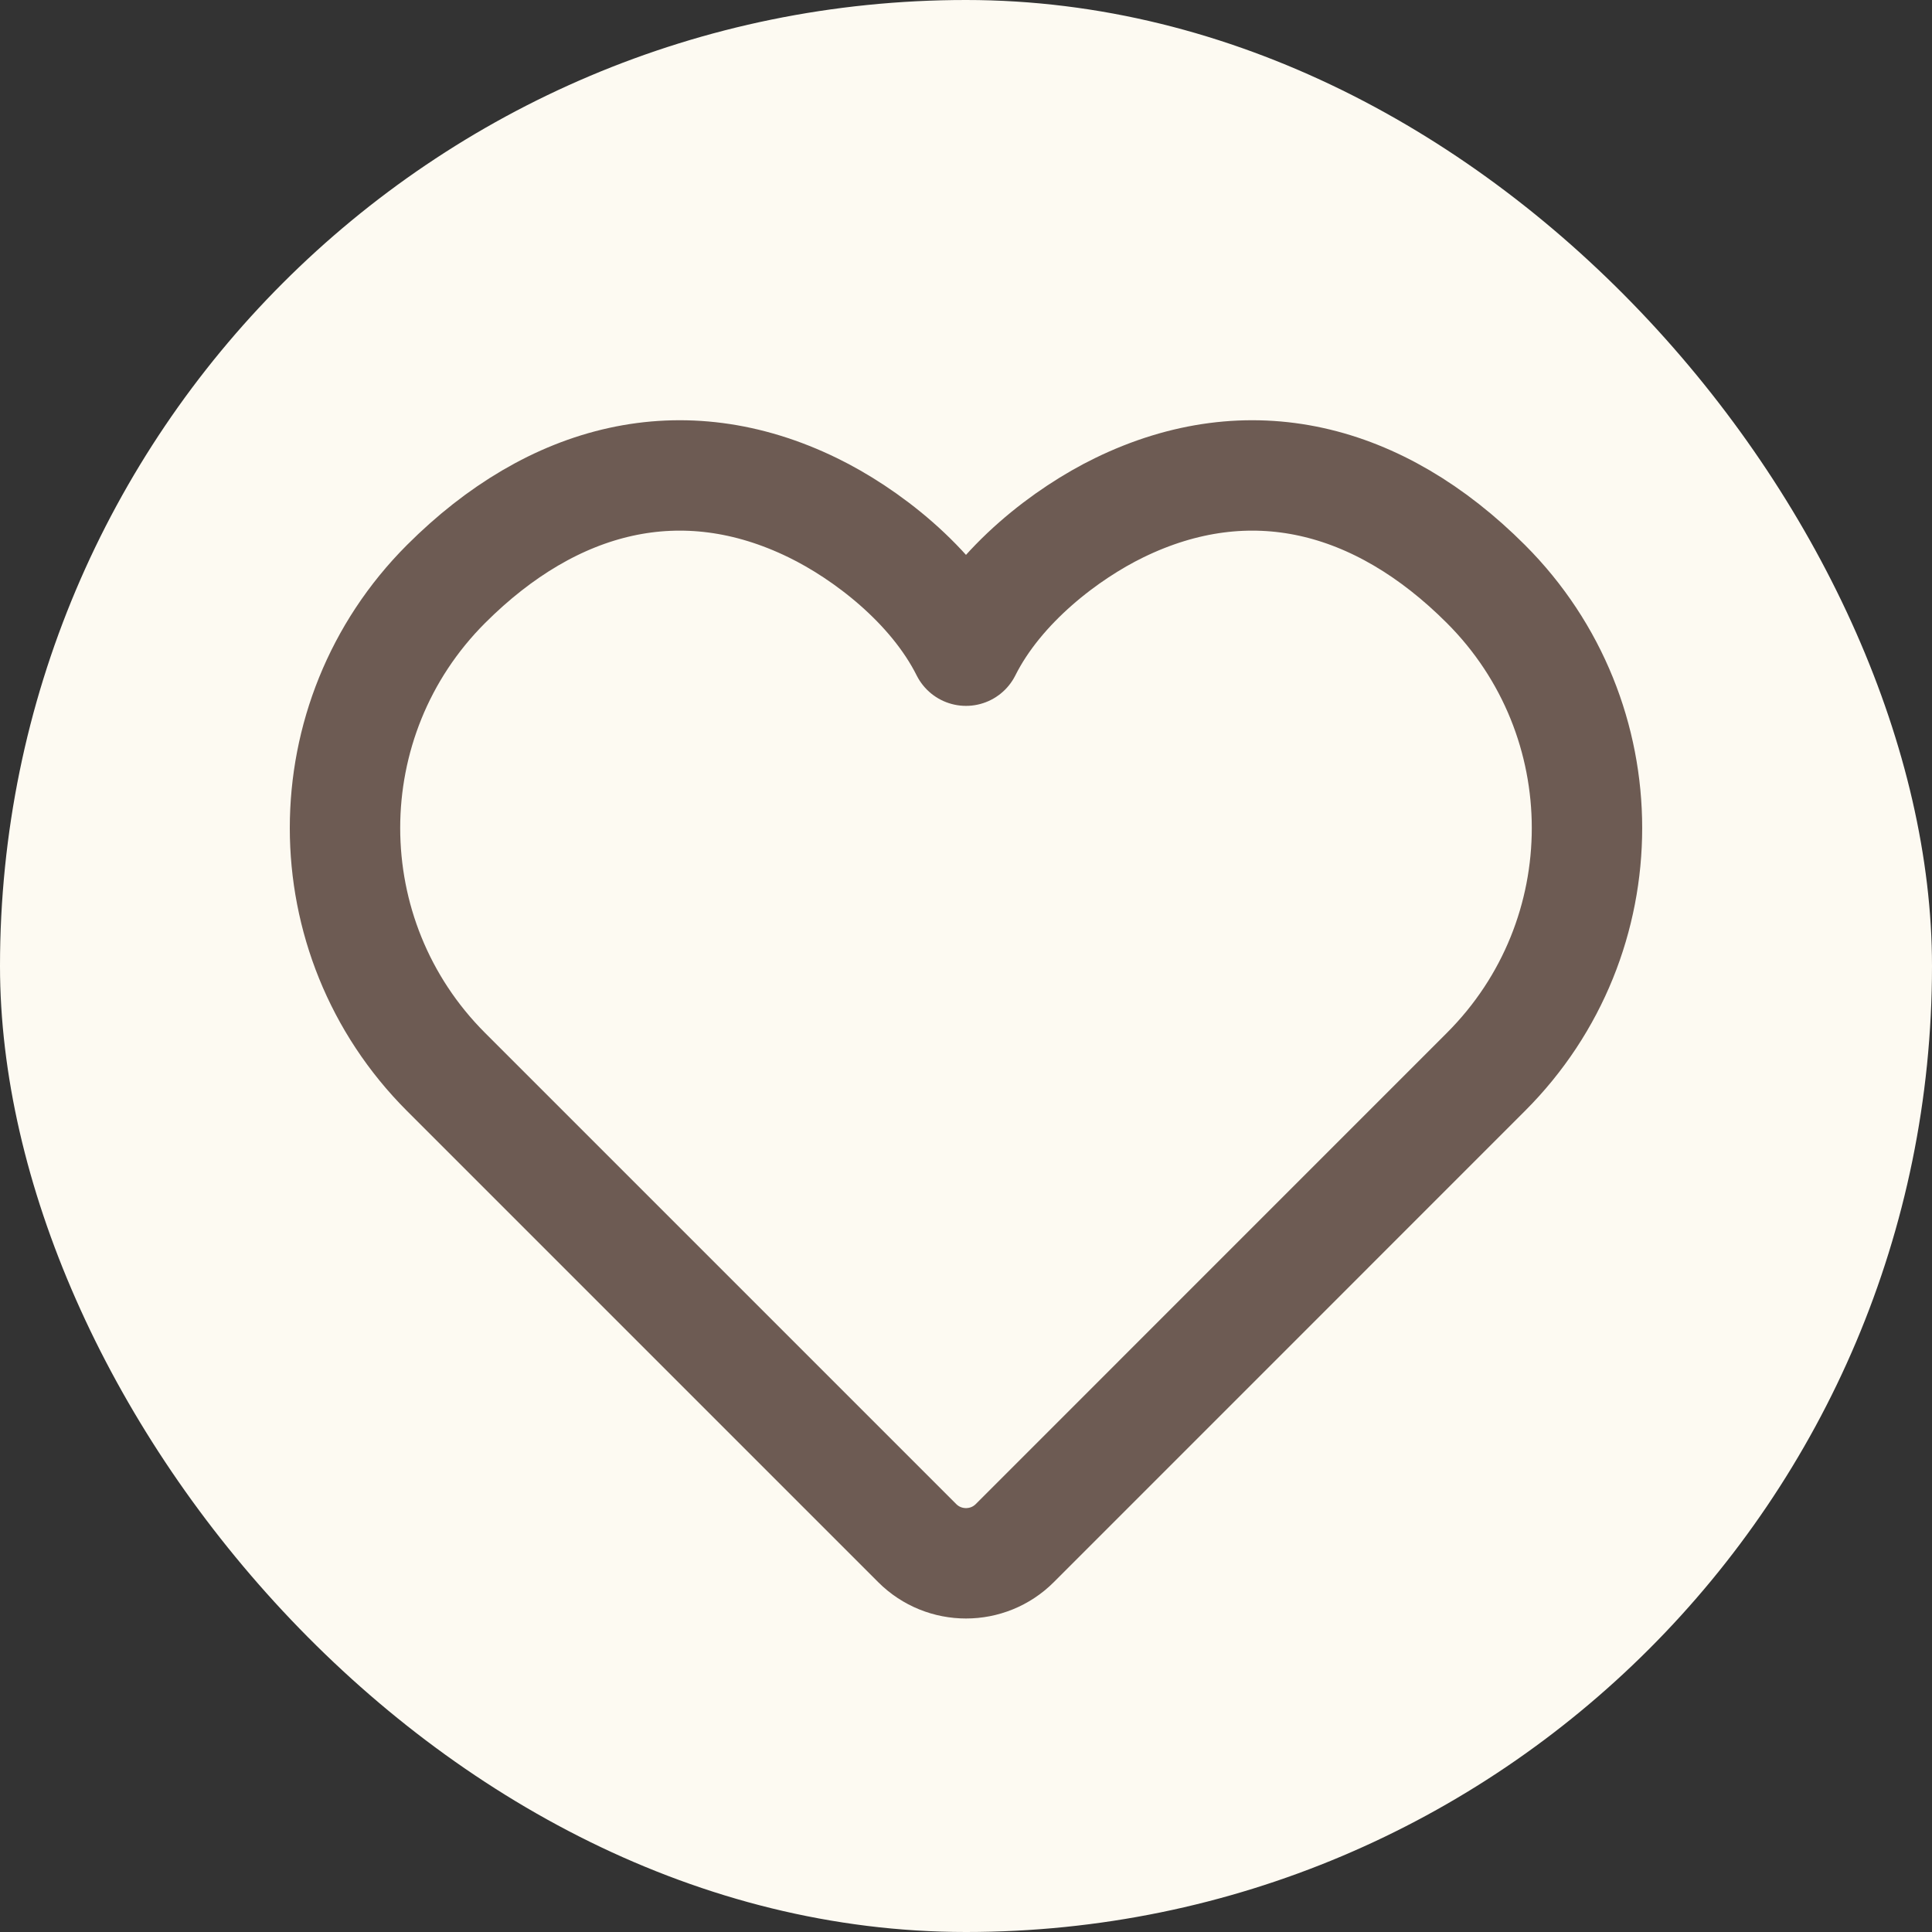
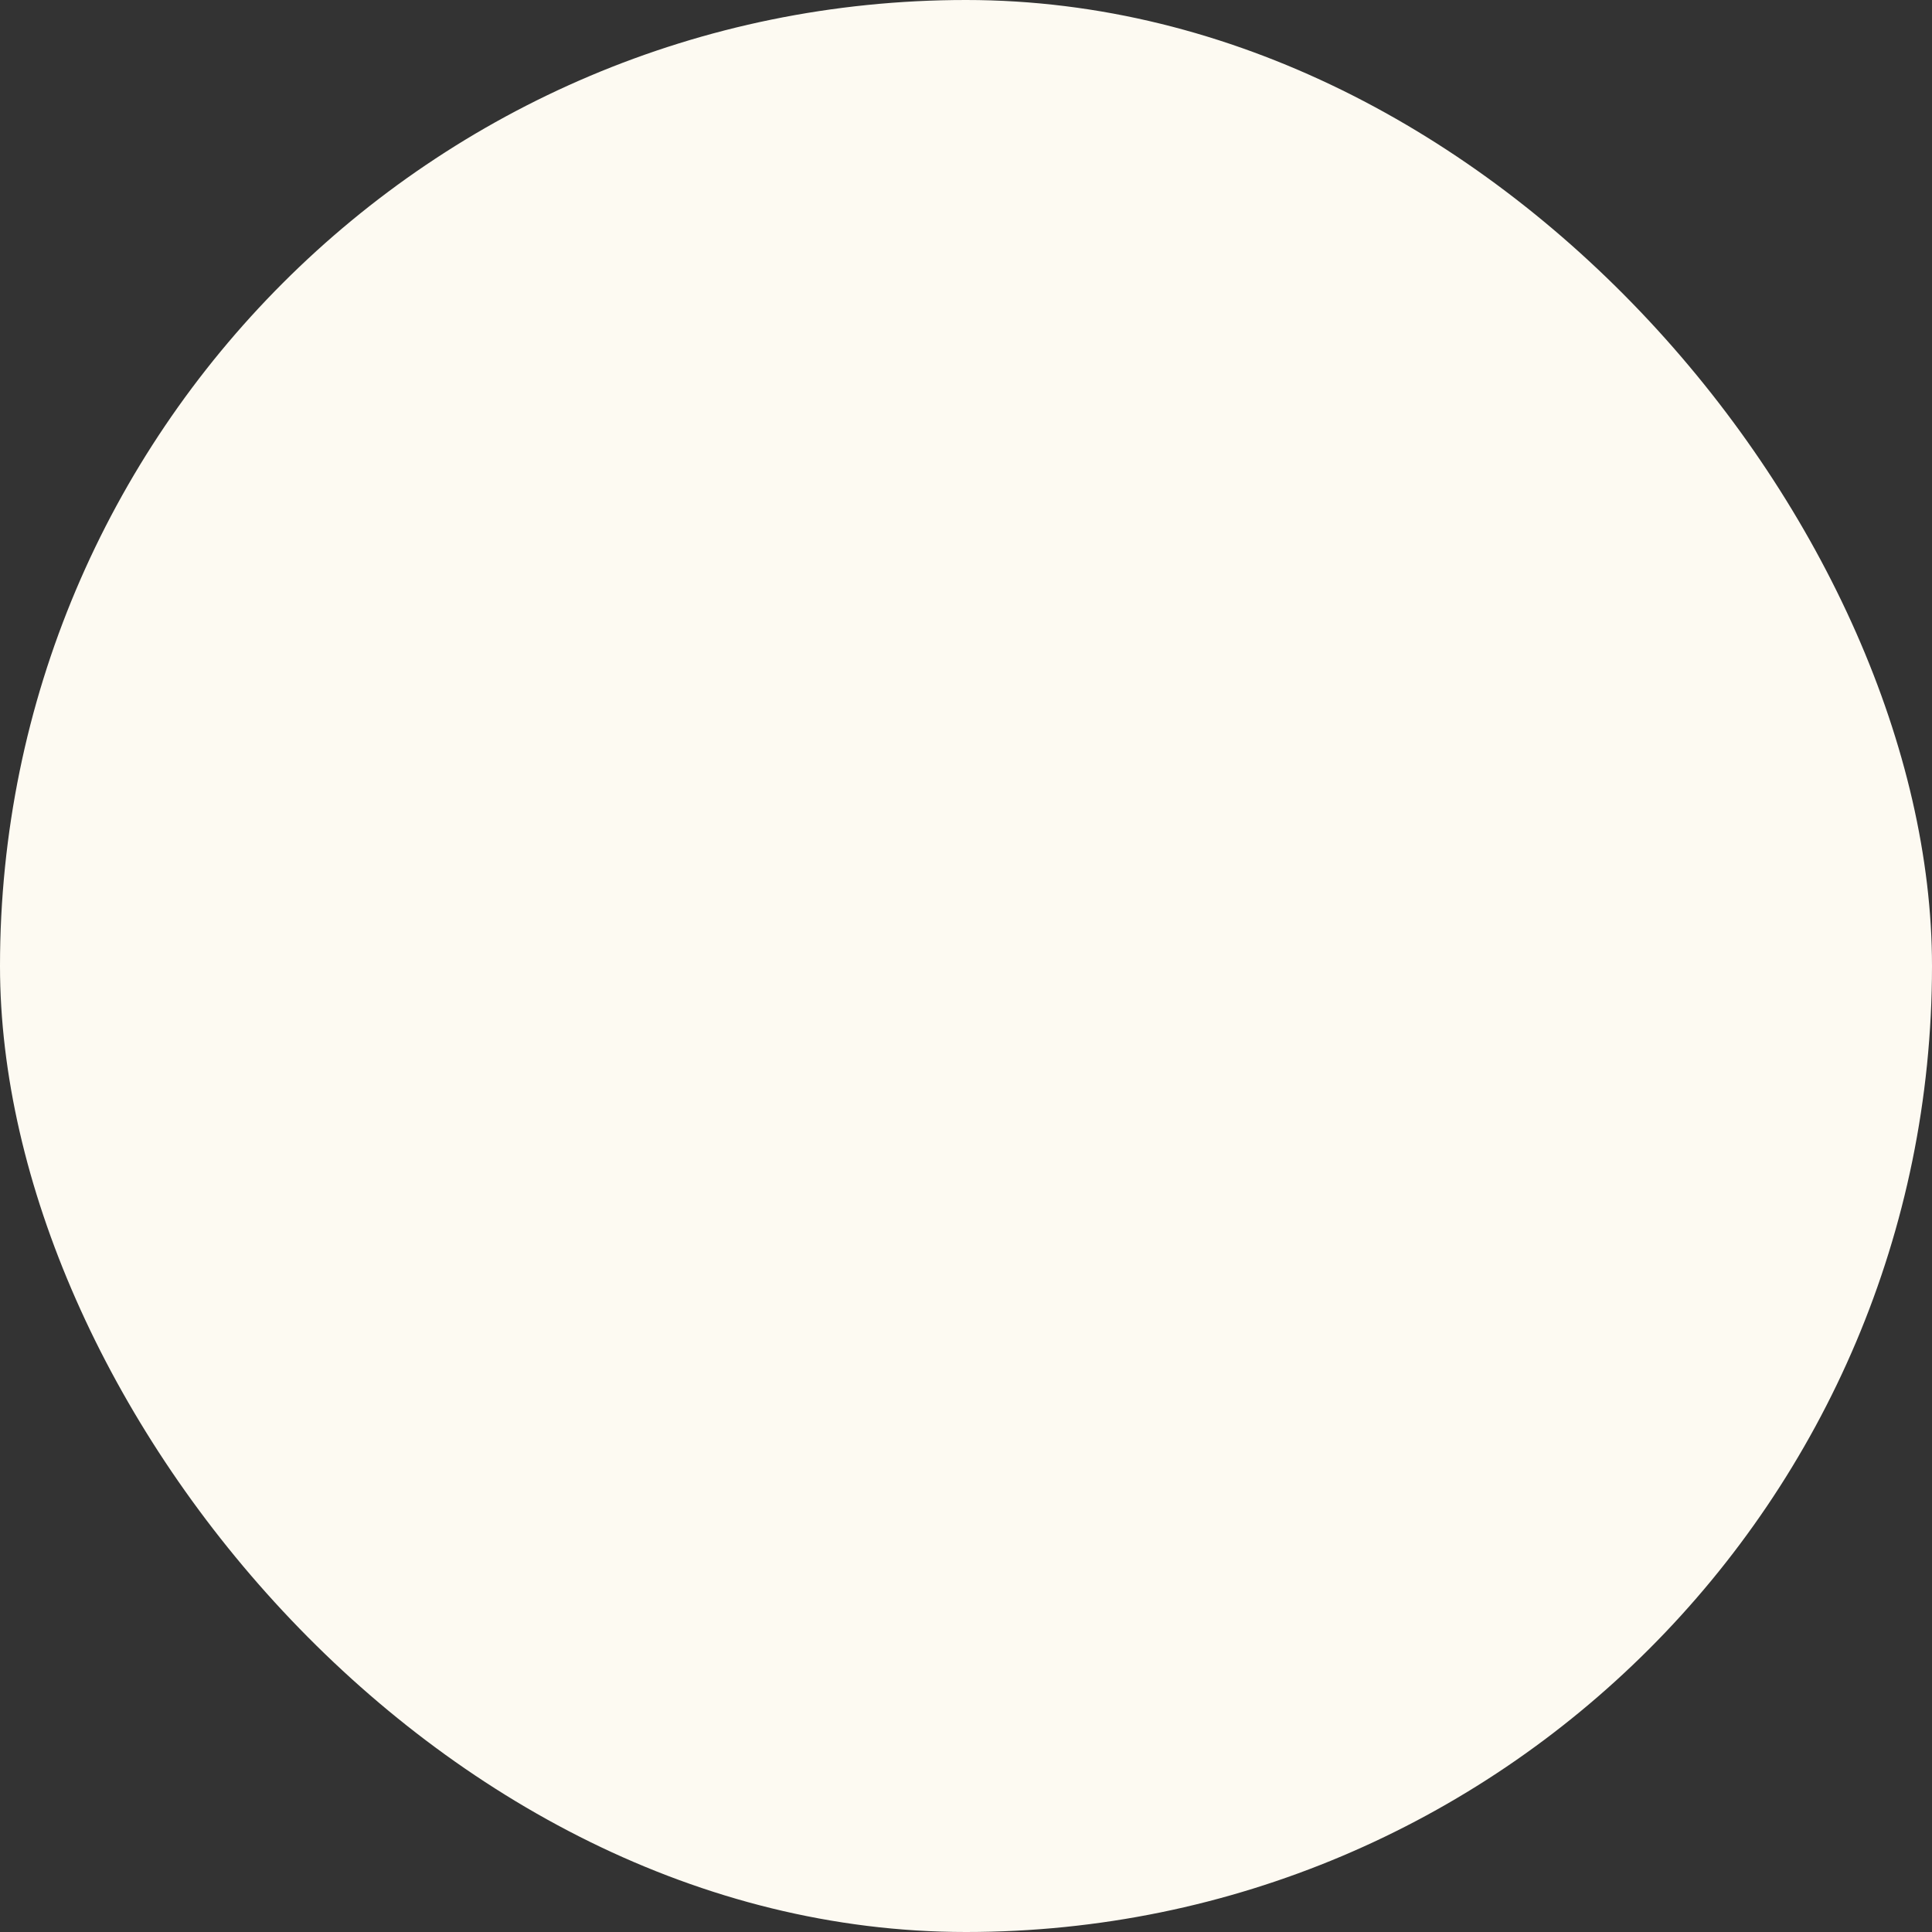
<svg xmlns="http://www.w3.org/2000/svg" width="28" height="28" viewBox="0 0 28 28" fill="none">
  <rect x="0" y="0" width="28" height="28" fill="#333333" stroke="none" />
  <rect width="28" height="28" rx="14" fill="#FDFAF2" />
-   <path d="M21.535 8.464C23.488 10.417 23.488 13.583 21.535 15.535L14.707 22.364C14.317 22.754 13.683 22.754 13.293 22.364L6.464 15.535C4.512 13.583 4.512 10.417 6.464 8.464C8.017 6.912 9.891 6.437 11.781 7.359C12.532 7.725 13.516 8.464 14 9.43C14.484 8.464 15.468 7.725 16.219 7.359C18.109 6.437 19.983 6.912 21.535 8.464Z" stroke="#6D5B53" stroke-width="1.6" stroke-linecap="round" stroke-linejoin="round" />
</svg>